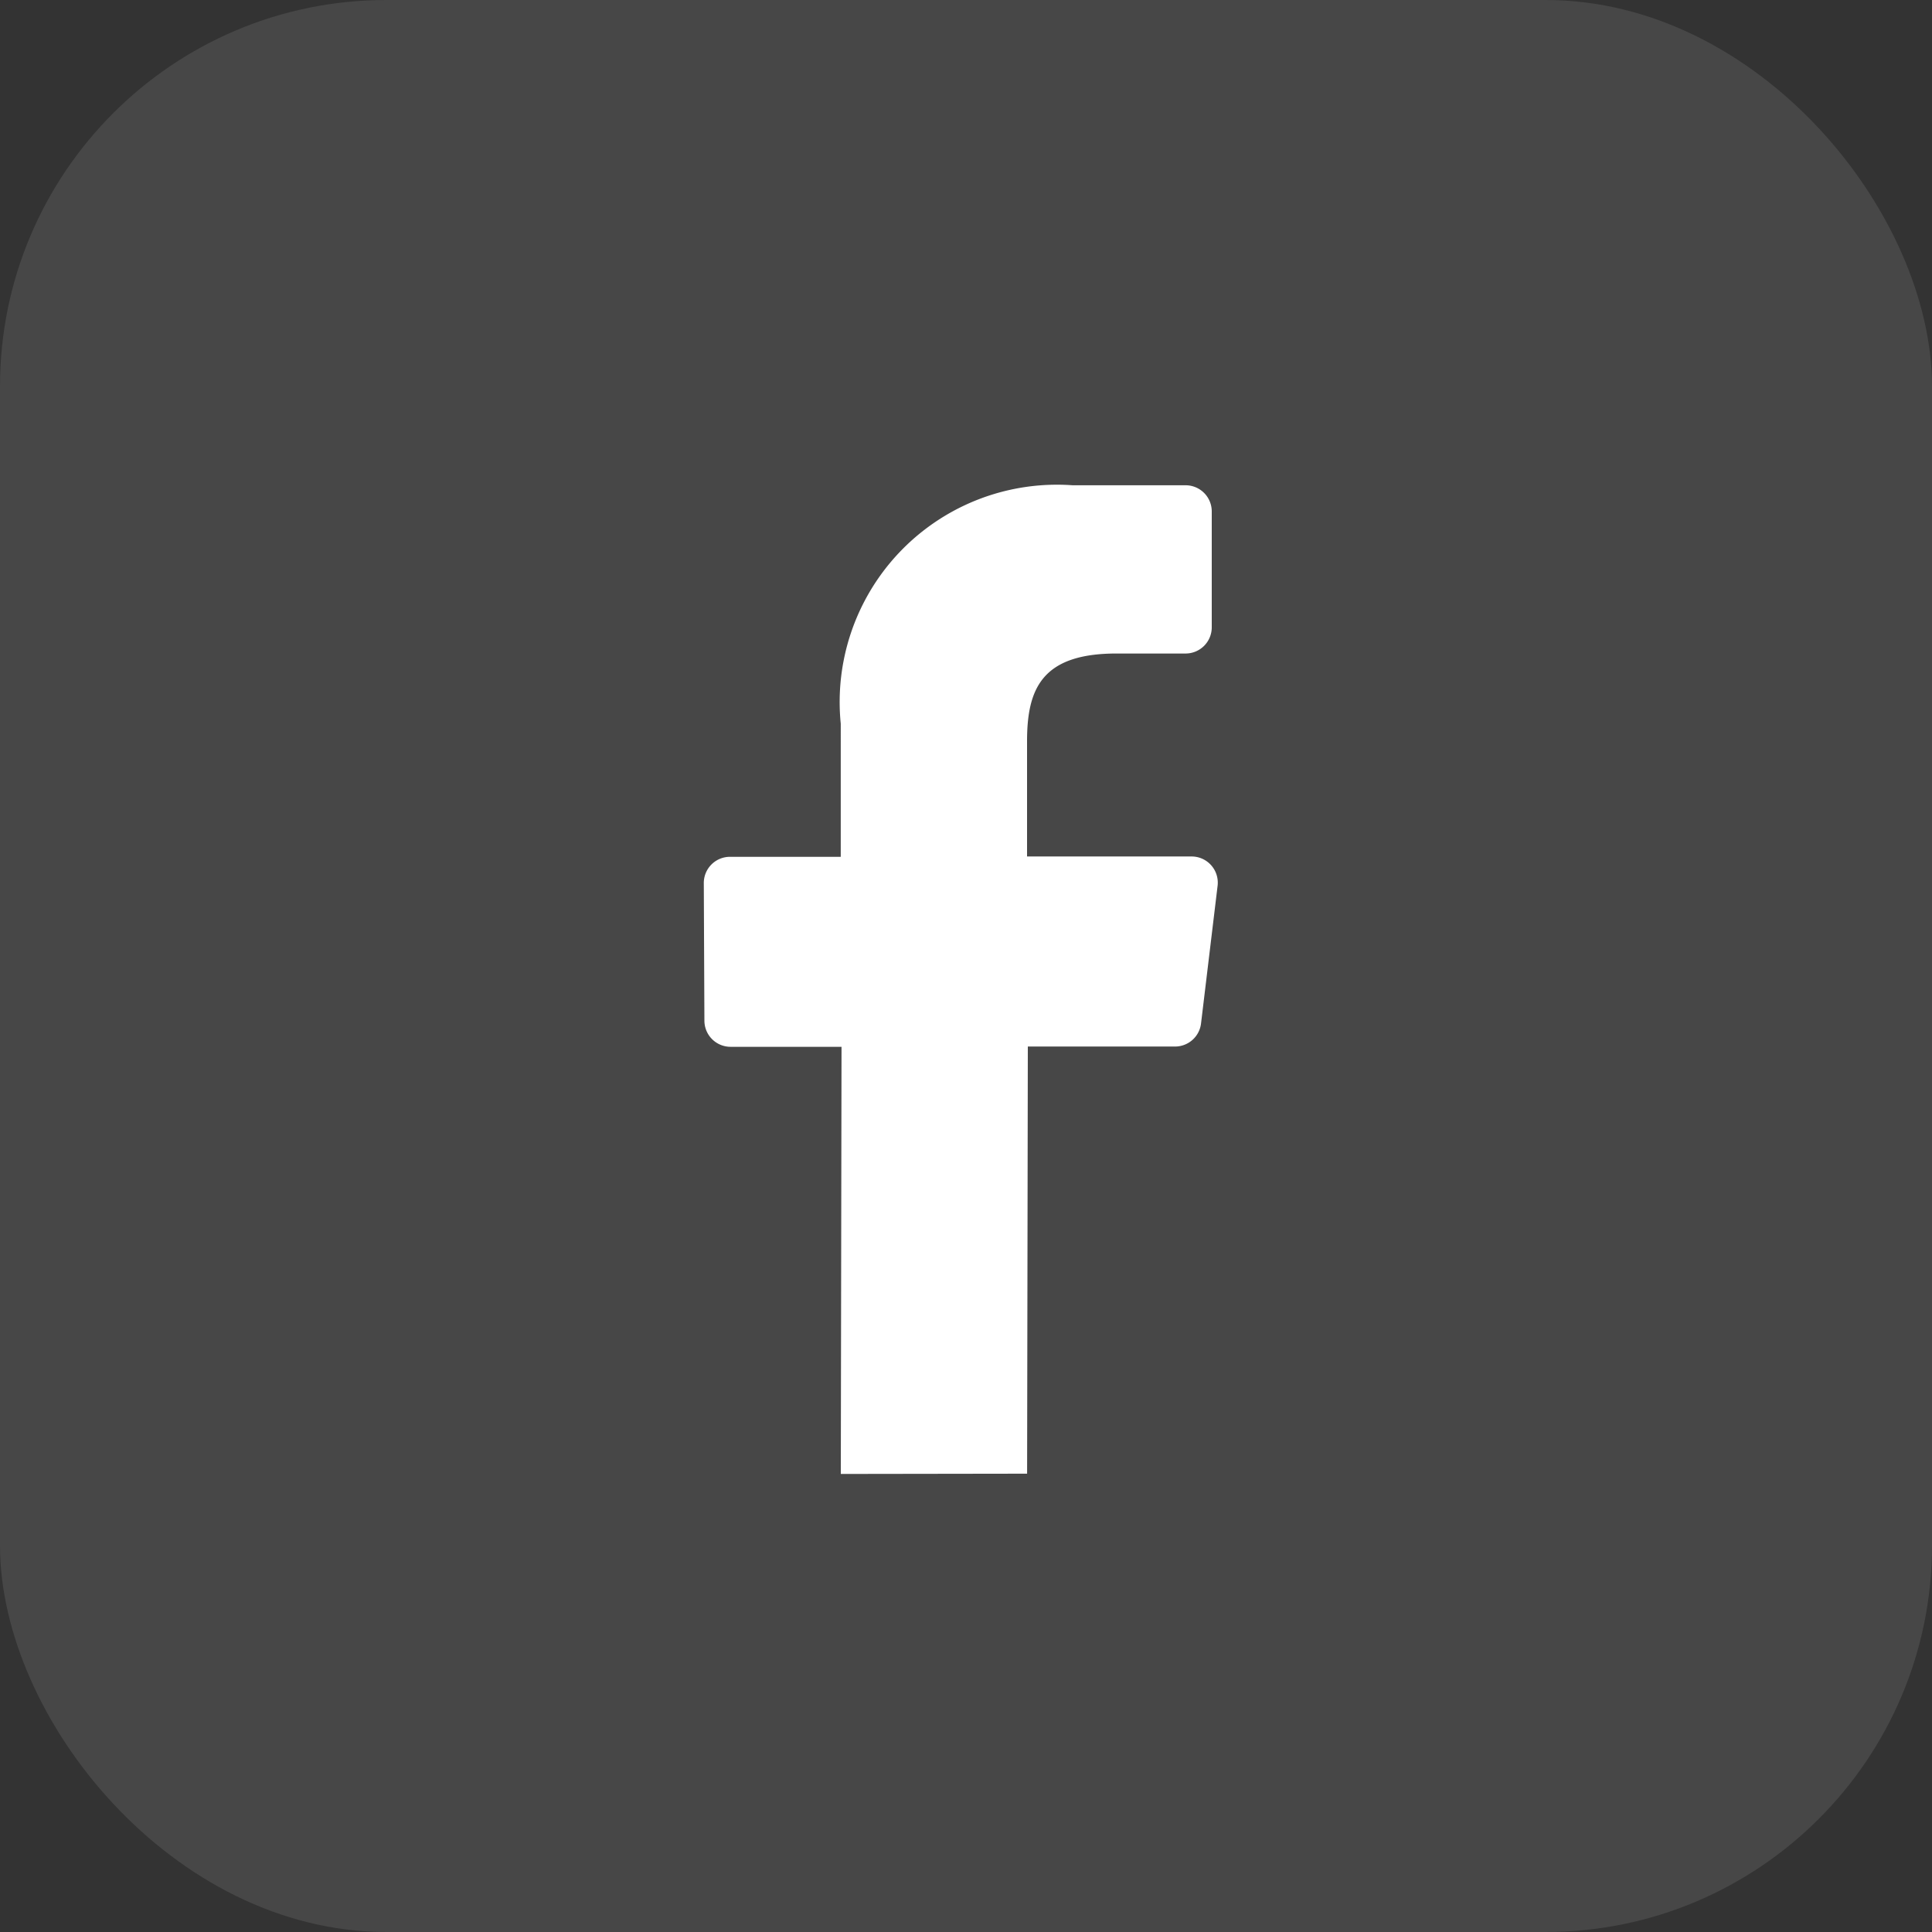
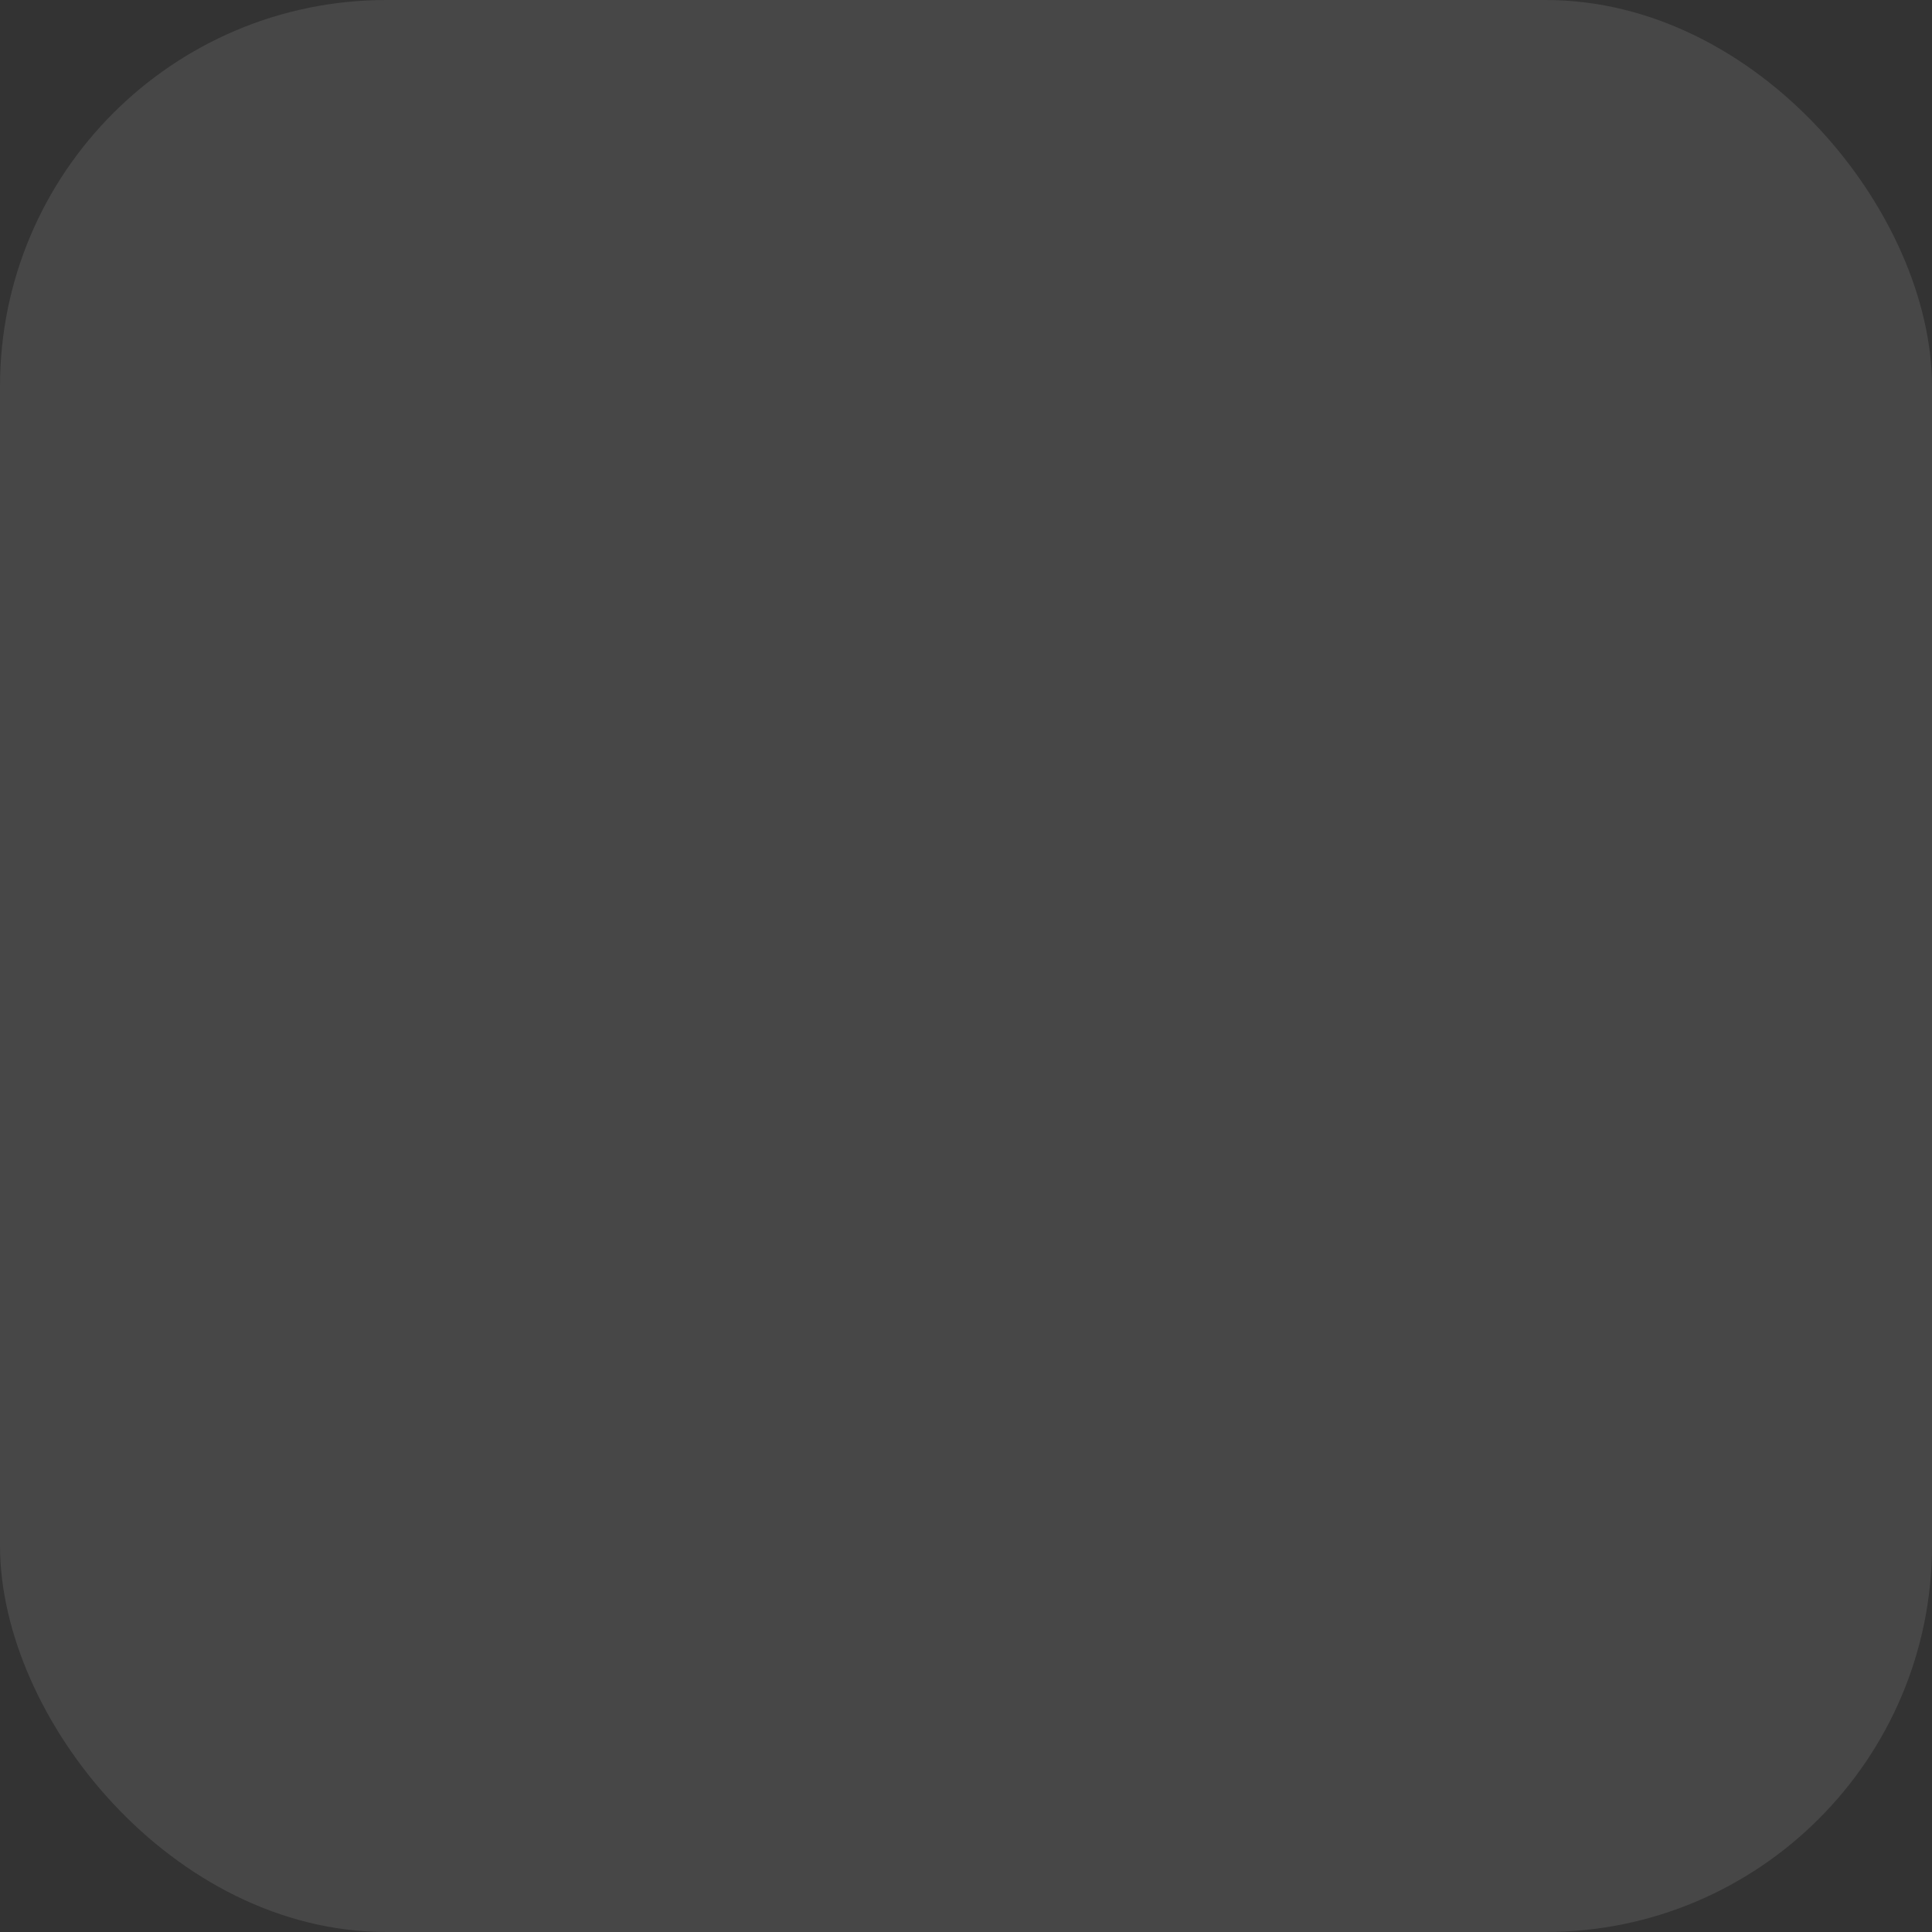
<svg xmlns="http://www.w3.org/2000/svg" width="35" height="35" viewBox="0 0 35 35">
  <rect x="0" y="0" width="35" height="35" fill="#333333" stroke="none" />
  <g id="facbook-f" transform="translate(-140 -7154)">
    <rect id="Rectangle_261" data-name="Rectangle 261" width="35" height="35" rx="7" transform="translate(140 7154)" fill="#fff" opacity="0.1" />
-     <path id="facebook" d="M11.982,22.226l.013-7.738H9.985a.474.474,0,0,1-.474-.472L9.5,11.522a.474.474,0,0,1,.474-.476h2.007V8.635a3.937,3.937,0,0,1,4.2-4.32h2.047a.474.474,0,0,1,.474.474v2.1a.474.474,0,0,1-.474.474H16.976c-1.357,0-1.62.645-1.62,1.591v2.086h2.981a.474.474,0,0,1,.471.53l-.3,2.494a.474.474,0,0,1-.471.419H15.37l-.013,7.738Z" transform="translate(143.25 7158.476)" fill="#fff" />
  </g>
</svg>